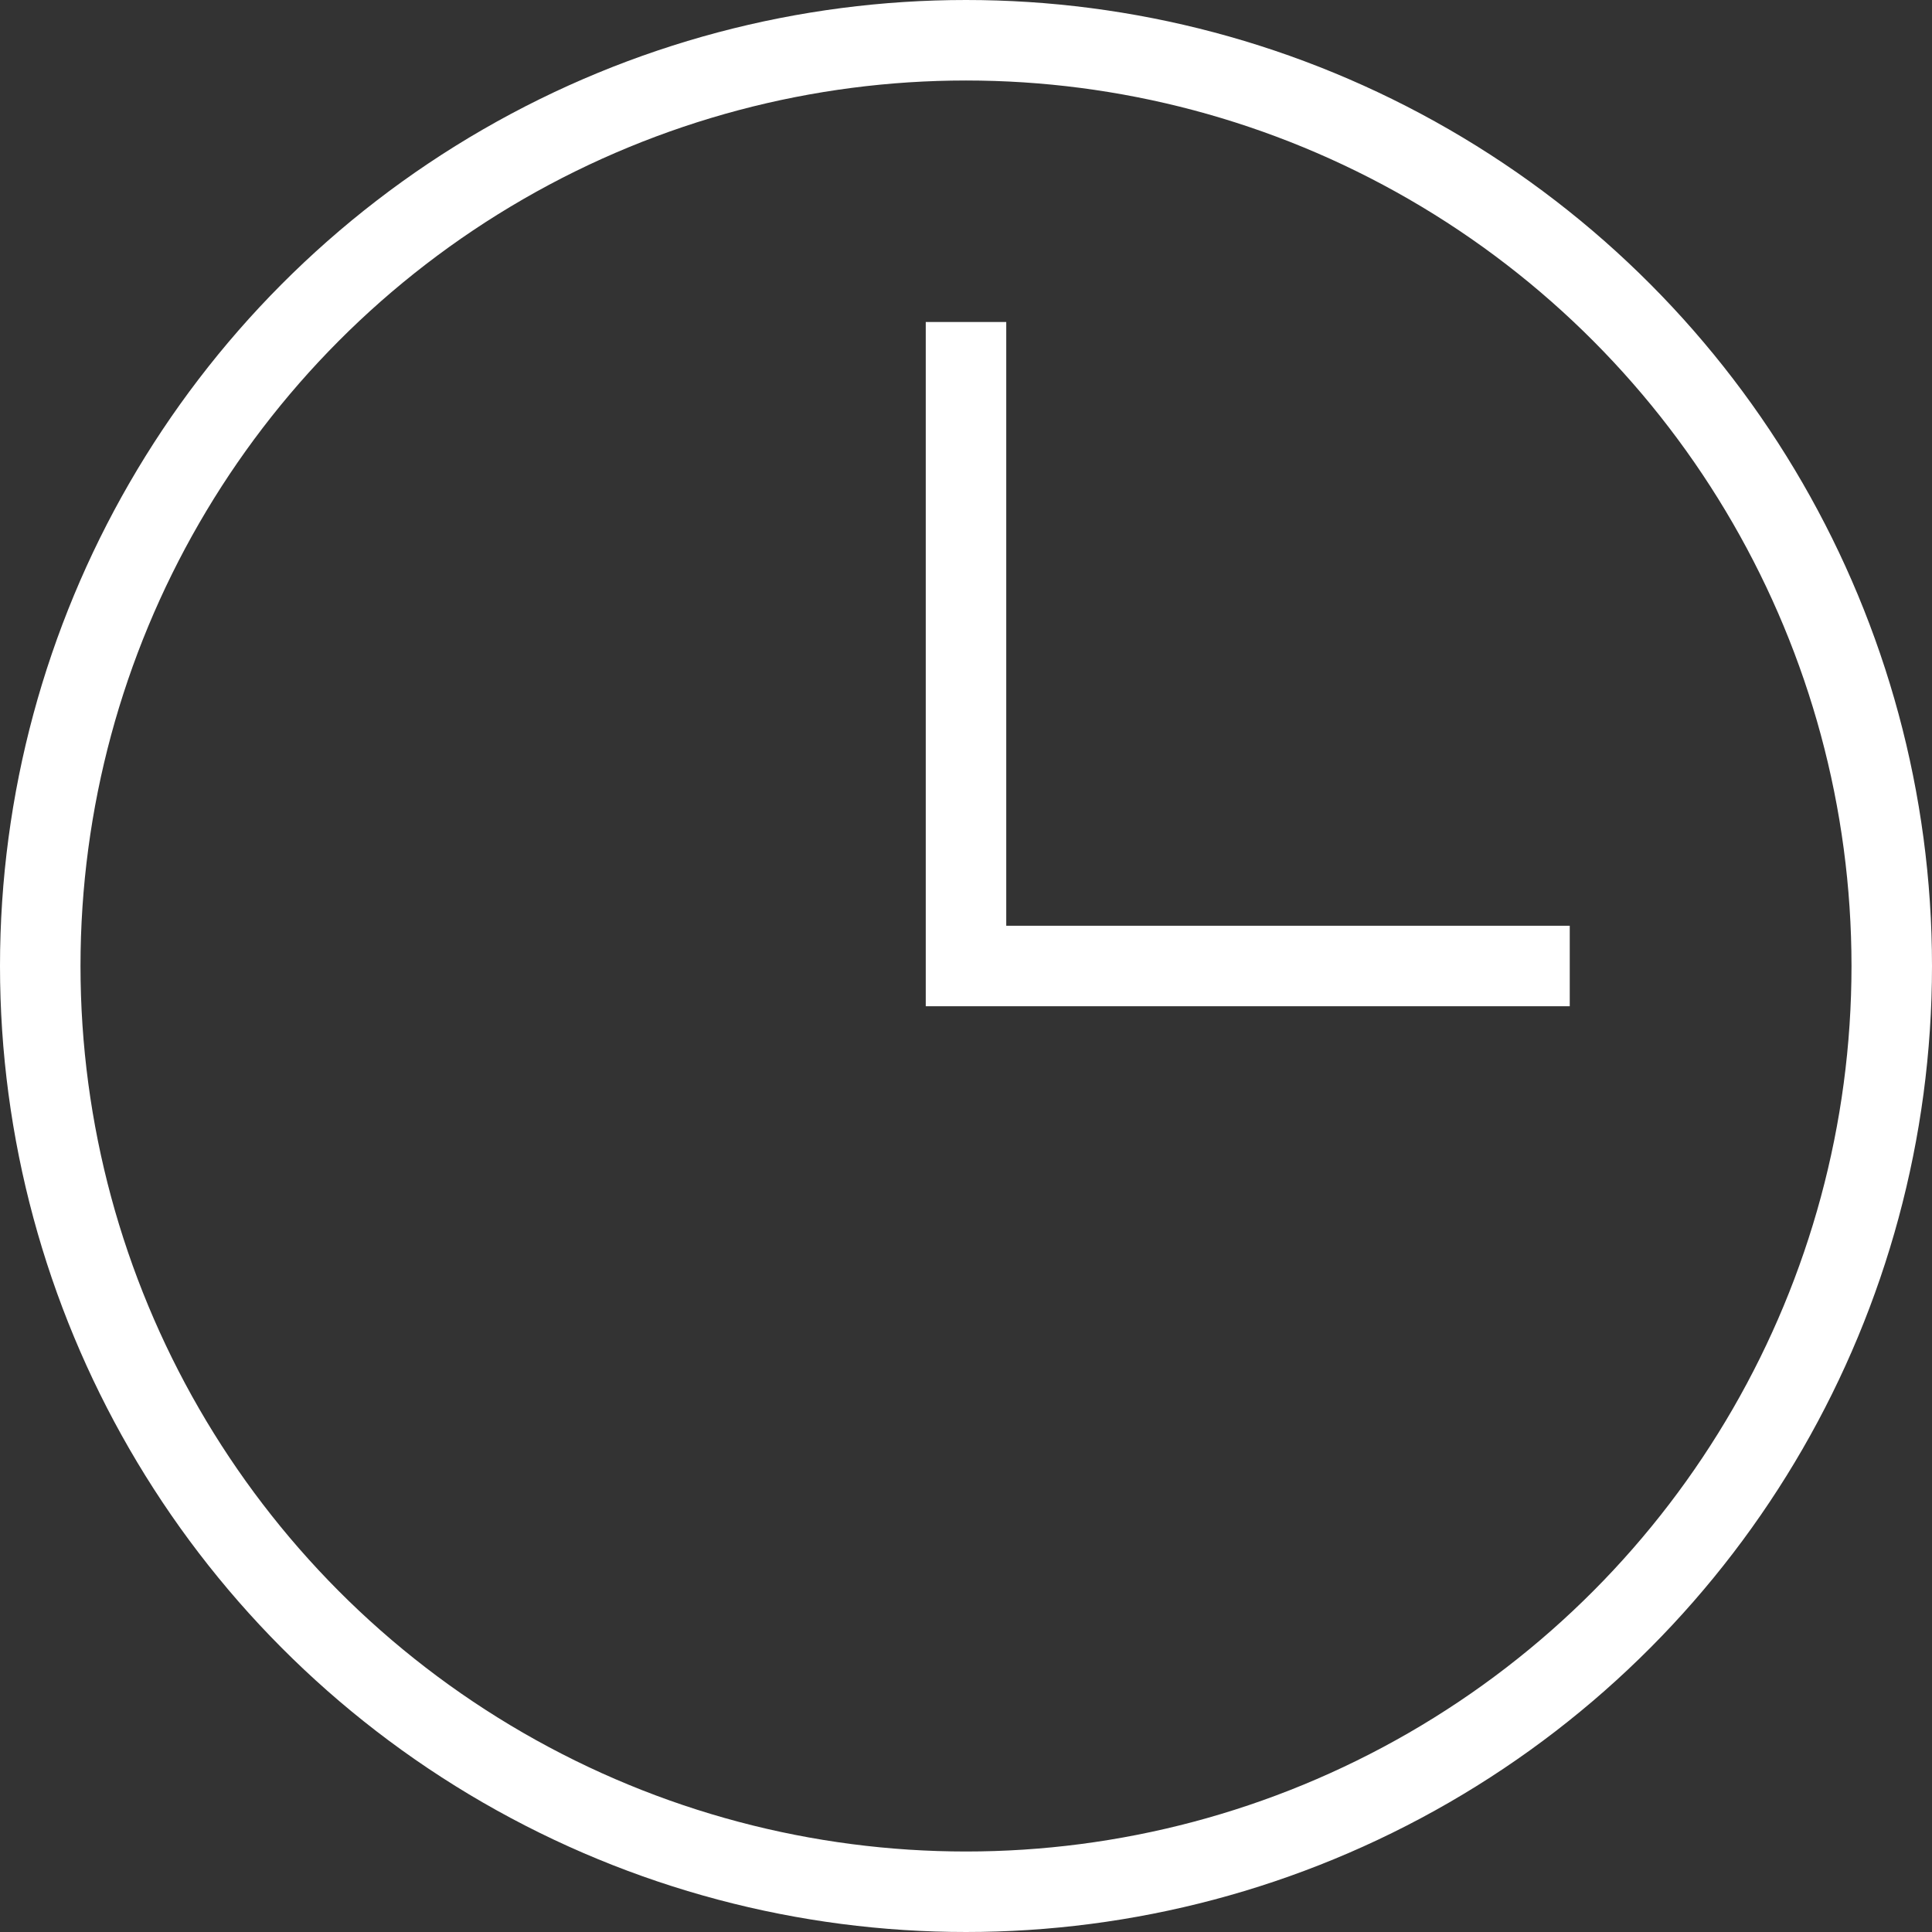
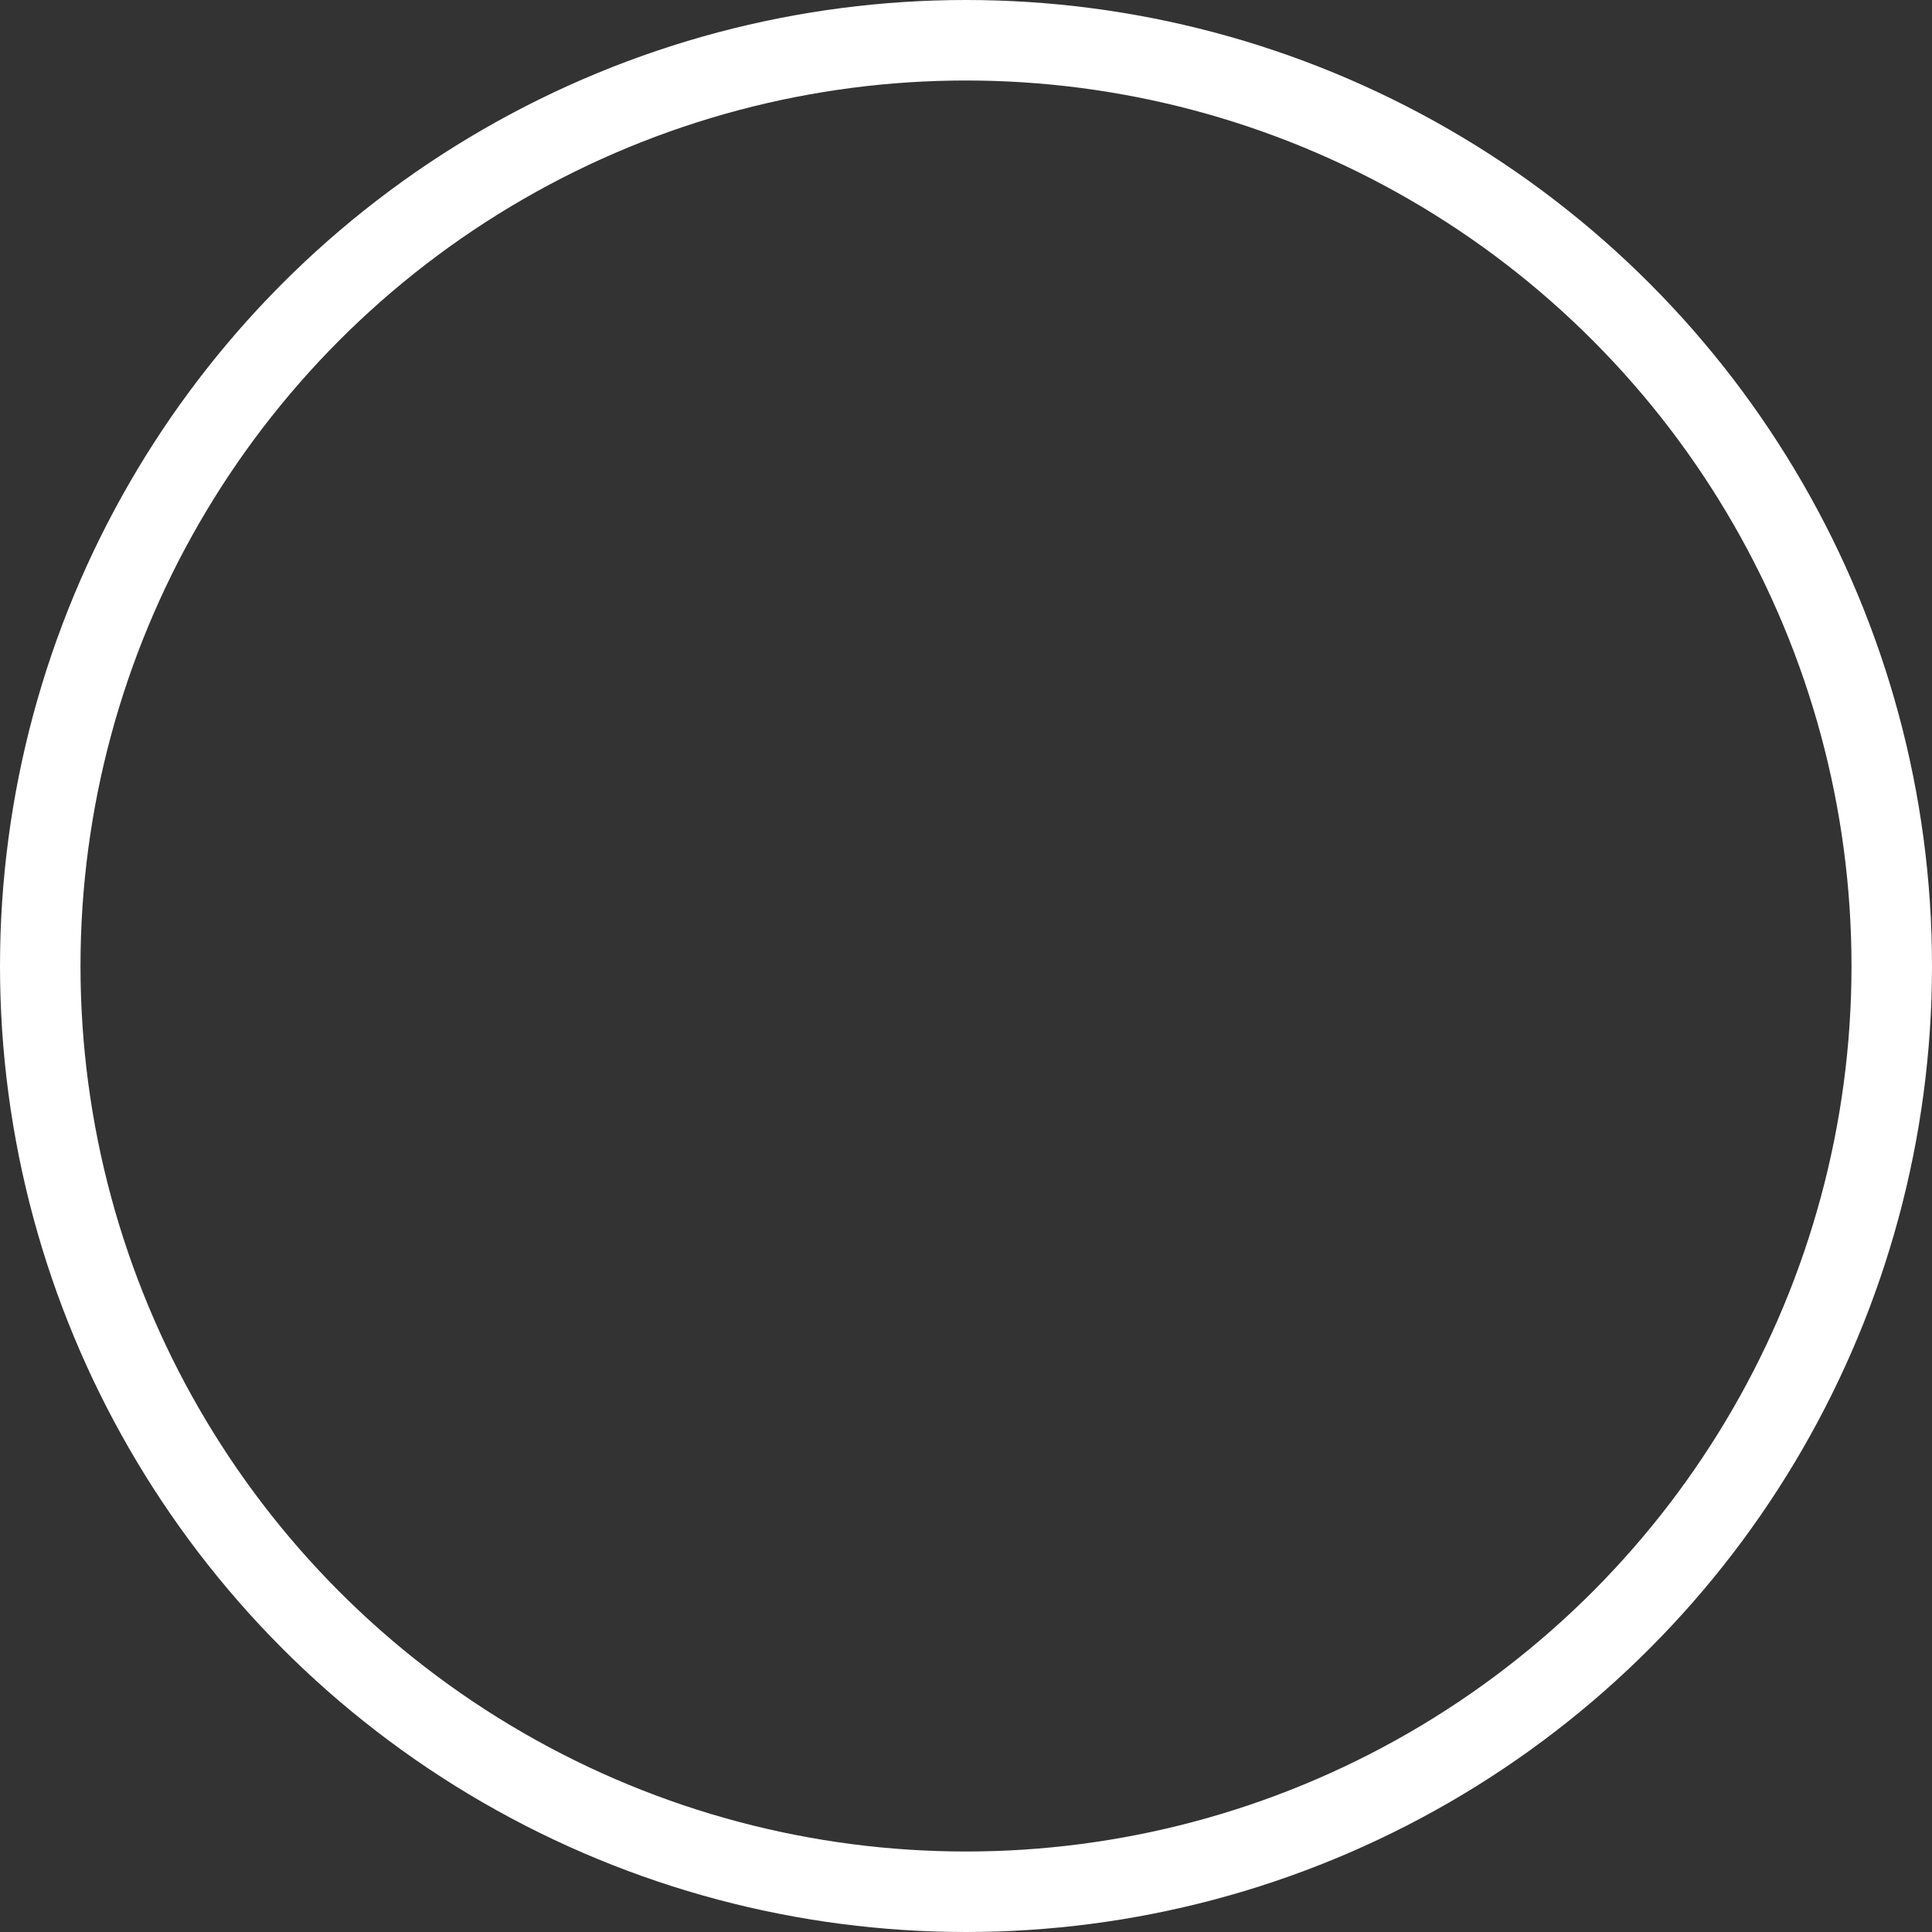
<svg xmlns="http://www.w3.org/2000/svg" width="48" height="48" viewBox="0 0 48 48" fill="none">
  <rect x="0" y="0" width="48" height="48" fill="#333333" stroke="none" />
  <circle cx="24" cy="24" r="23" stroke="white" stroke-width="2" />
-   <path d="M24 8L24 24L39 24" stroke="white" stroke-width="2" />
</svg>